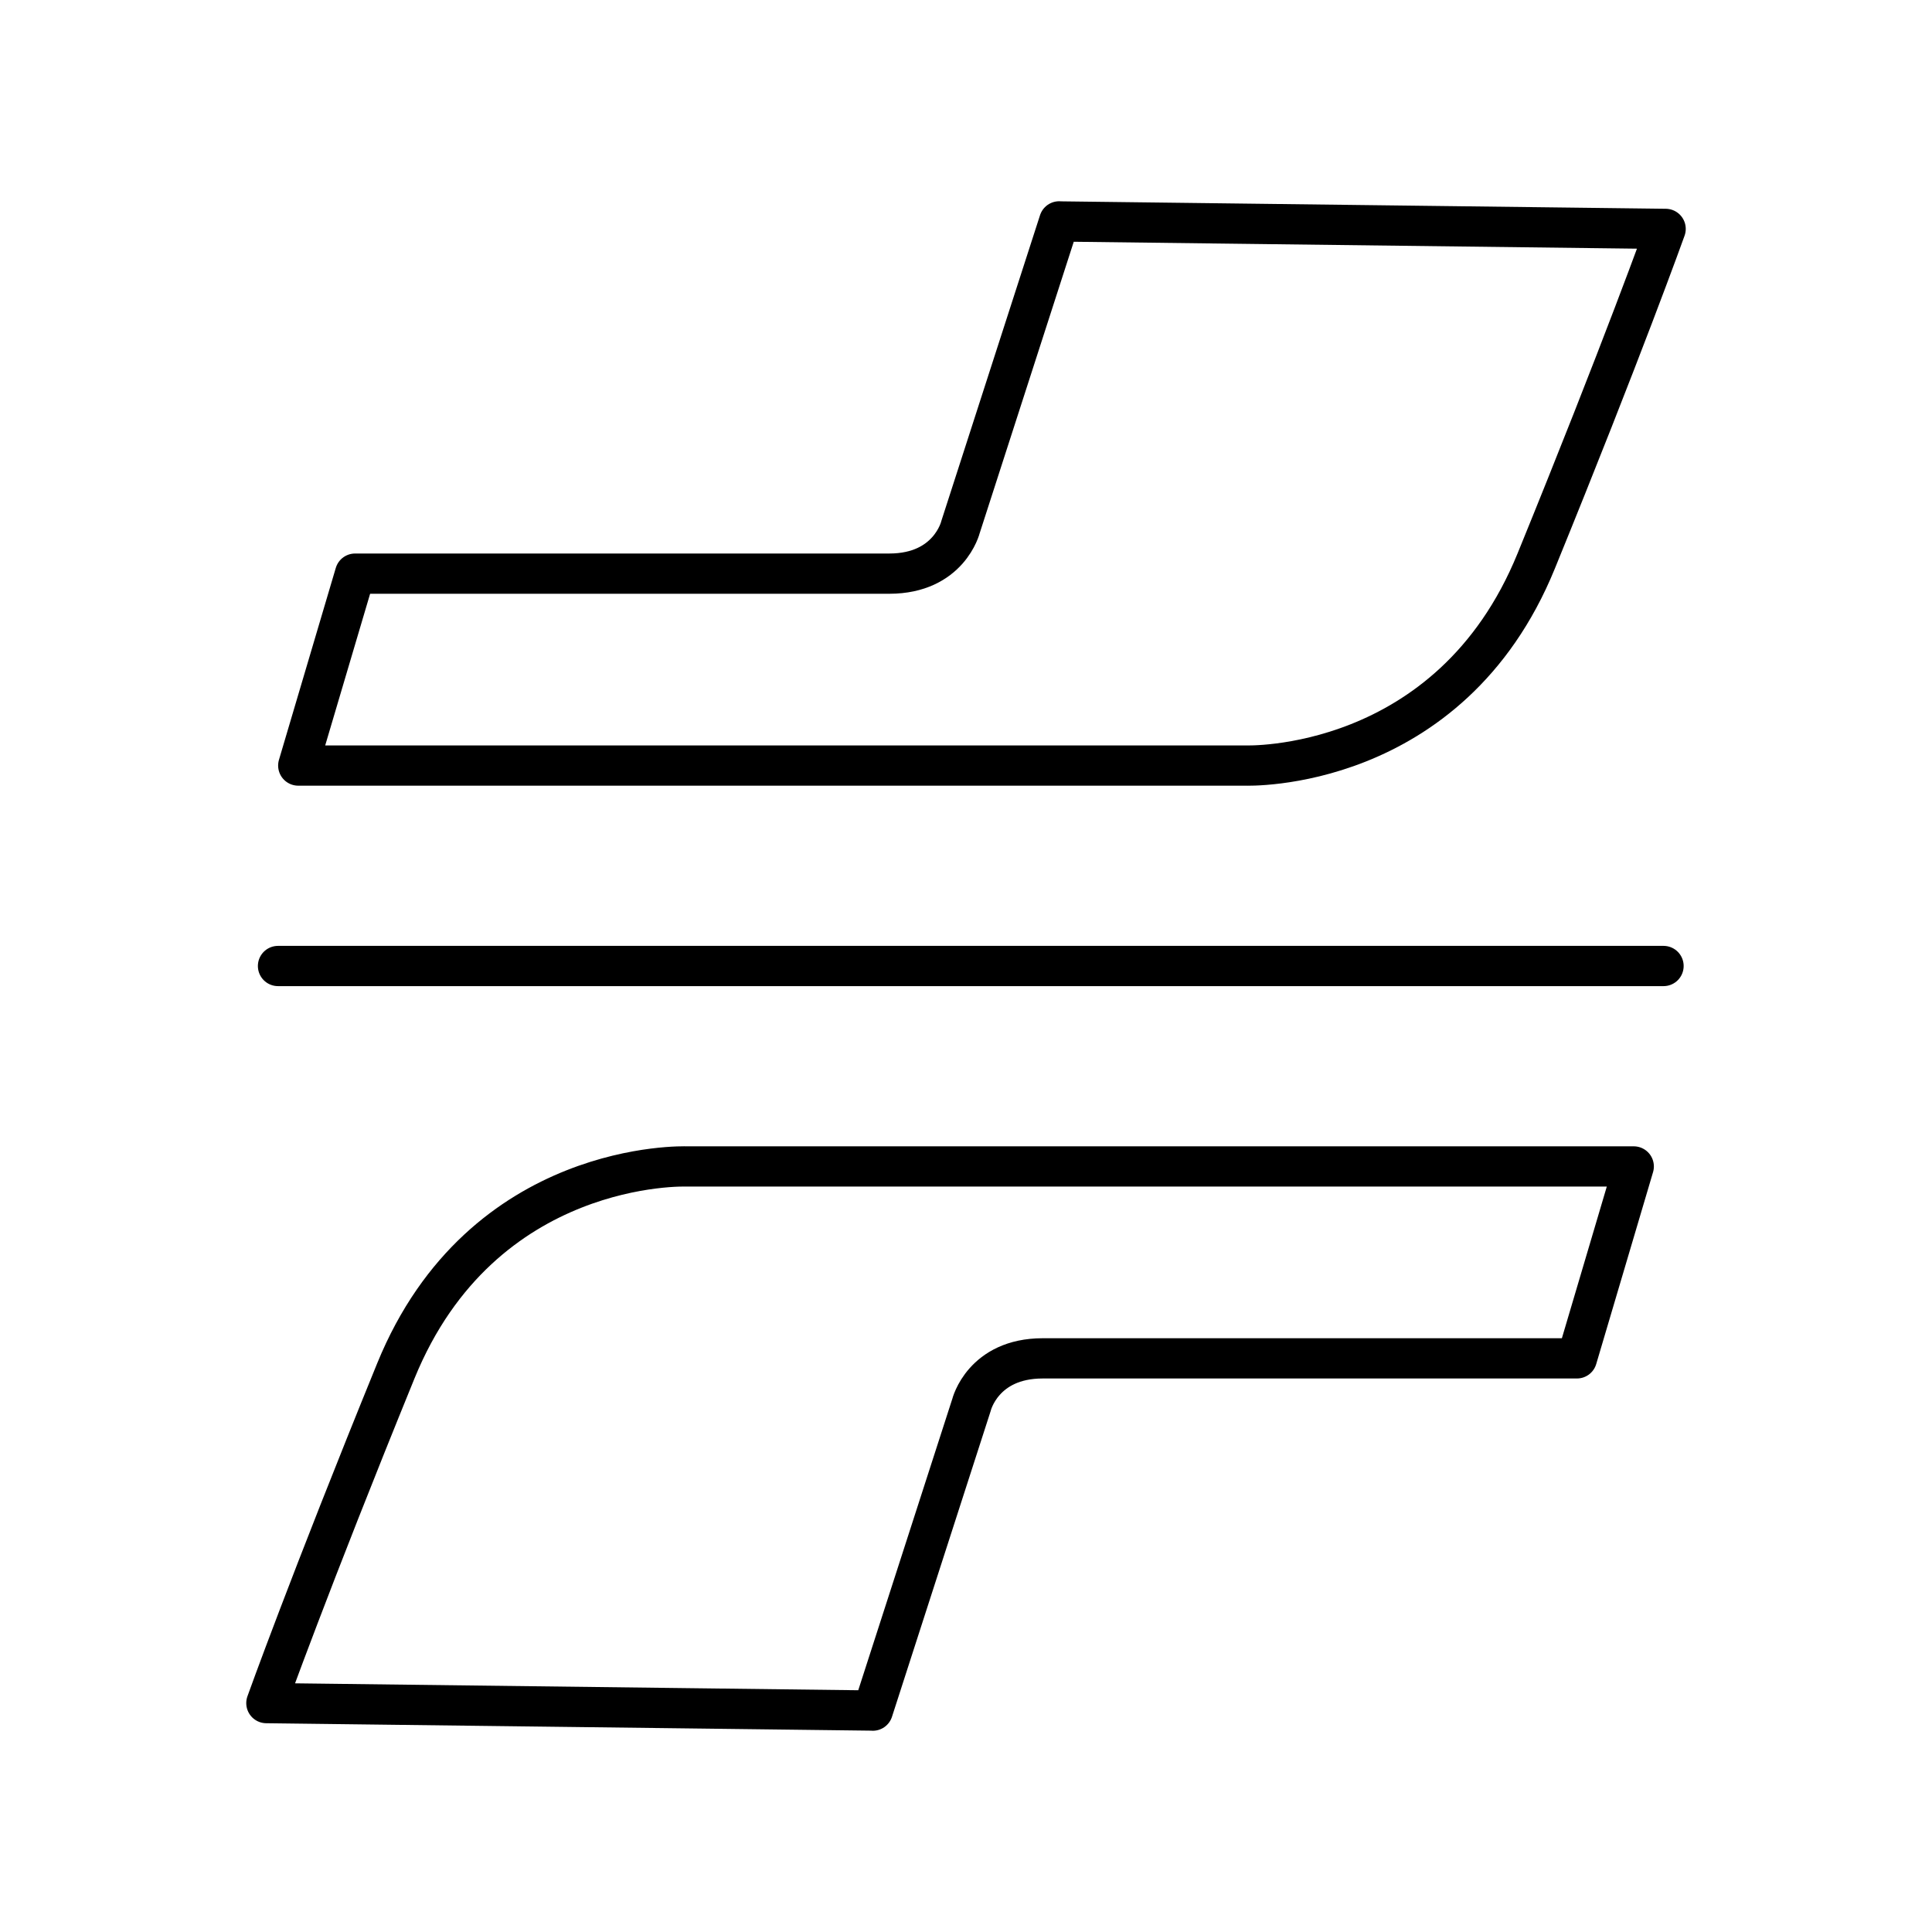
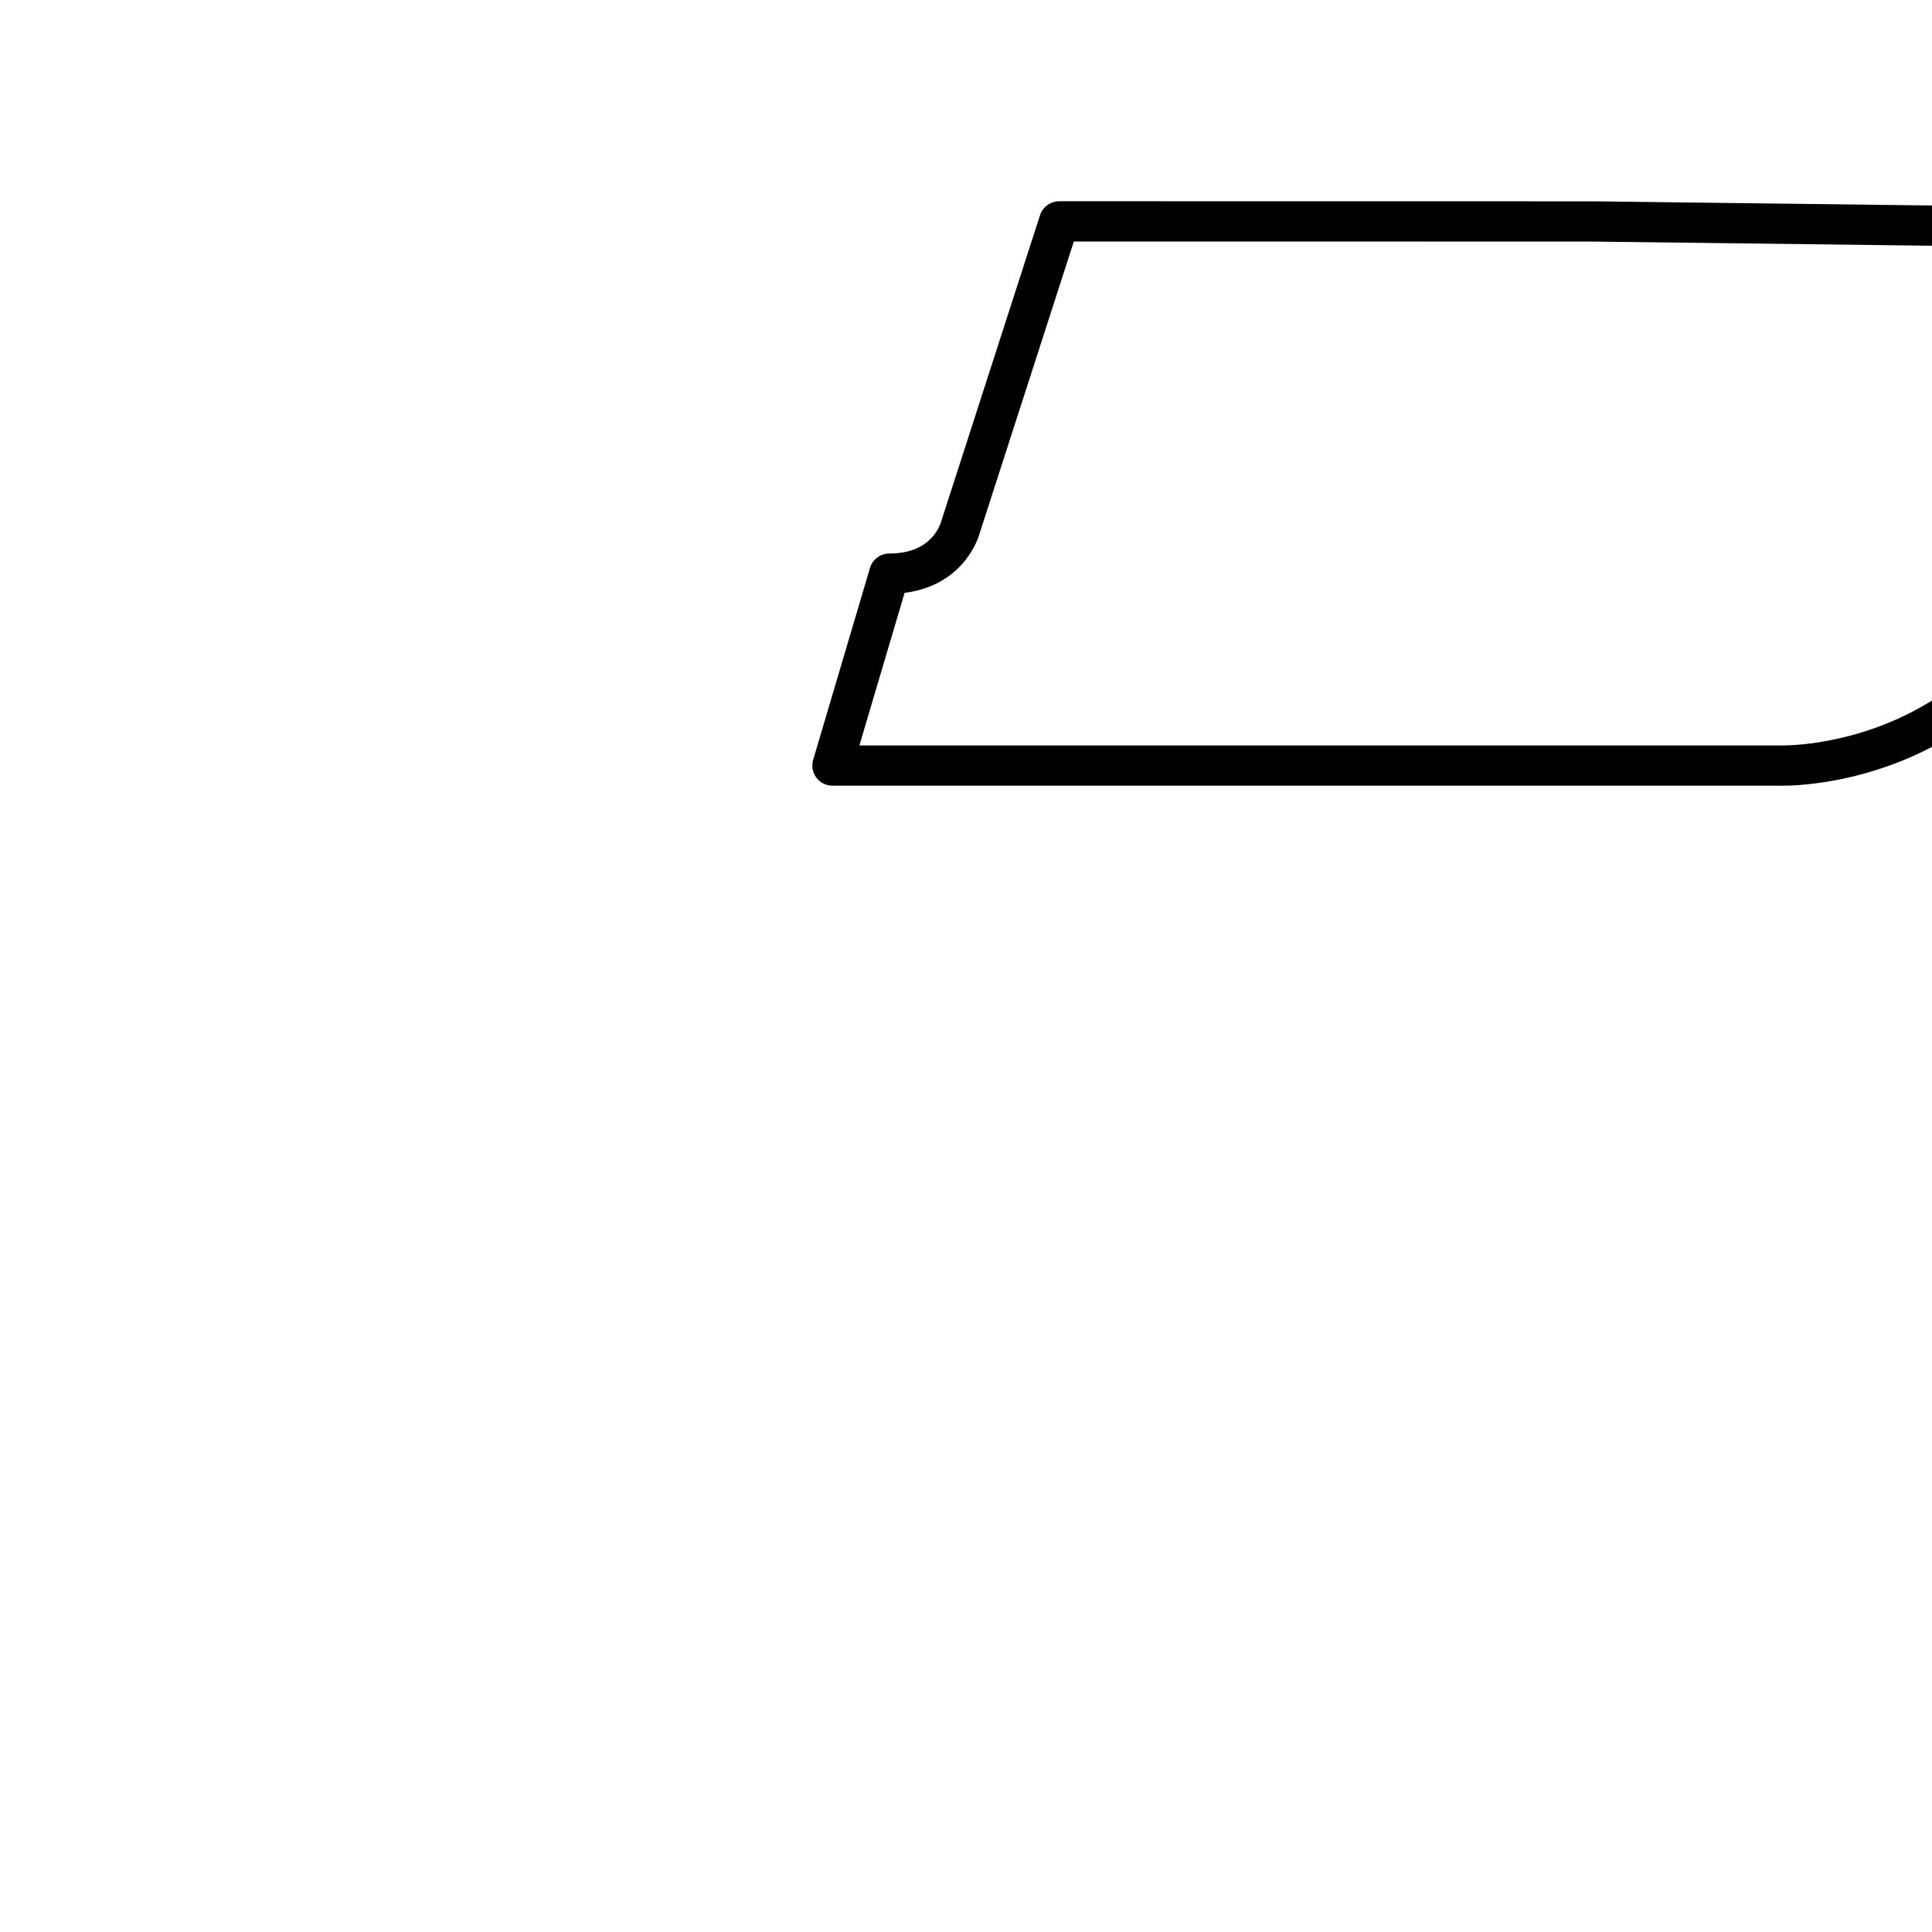
<svg xmlns="http://www.w3.org/2000/svg" width="800px" height="800px" viewBox="0 0 48 48" id="a">
  <defs>
    <style>.e{fill:none;stroke:#000000;stroke-linecap:round;stroke-linejoin:round;}</style>
  </defs>
-   <path id="b" class="e" d="m26.315,5.5l-2.452,7.597s-.281,1.155-1.769,1.155h-13.272l-1.412,4.768h23.534s5.072.189,7.221-5.078,3.217-8.255,3.217-8.255l-15.067-.185Z" />
-   <path id="c" class="e" d="m21.685,42.5l2.452-7.597s.281-1.155,1.769-1.155h13.272l1.412-4.768h-23.534s-5.072-.189-7.221,5.078c-2.148,5.268-3.217,8.255-3.217,8.255l15.067.185Z" />
-   <path id="d" class="e" d="m6.907,24h34.423" />
+   <path id="b" class="e" d="m26.315,5.5l-2.452,7.597s-.281,1.155-1.769,1.155l-1.412,4.768h23.534s5.072.189,7.221-5.078,3.217-8.255,3.217-8.255l-15.067-.185Z" />
</svg>